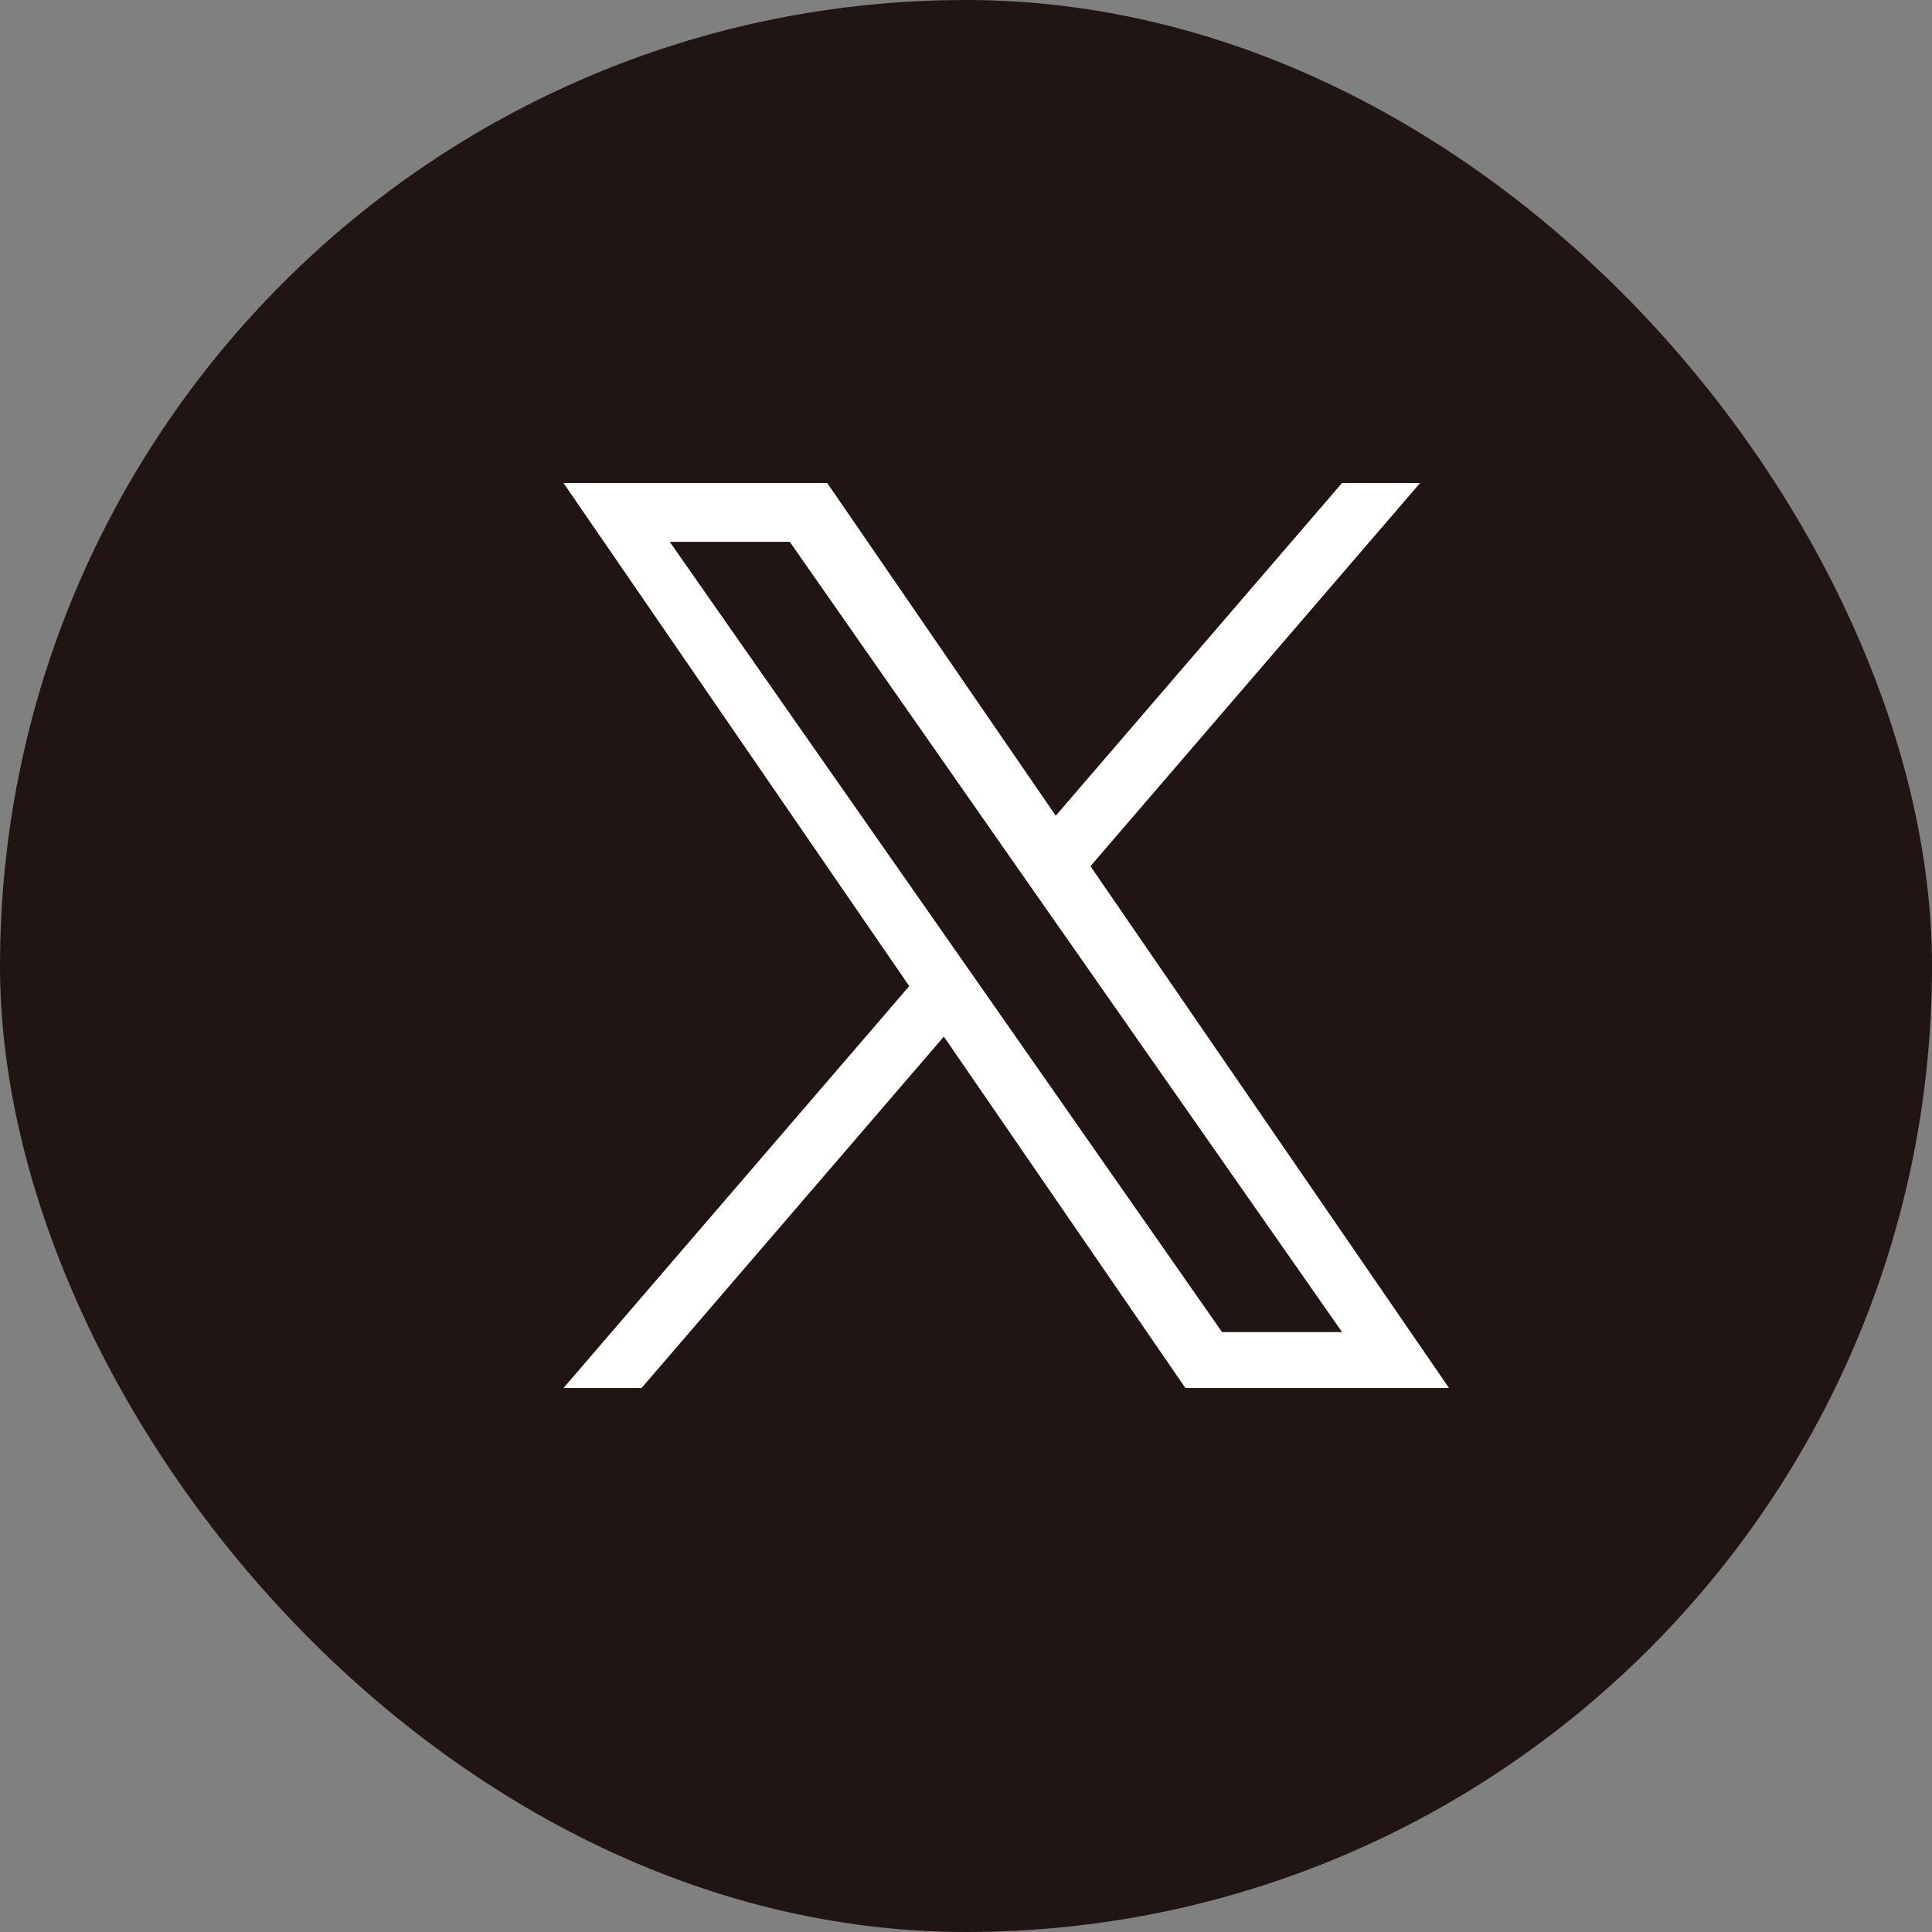
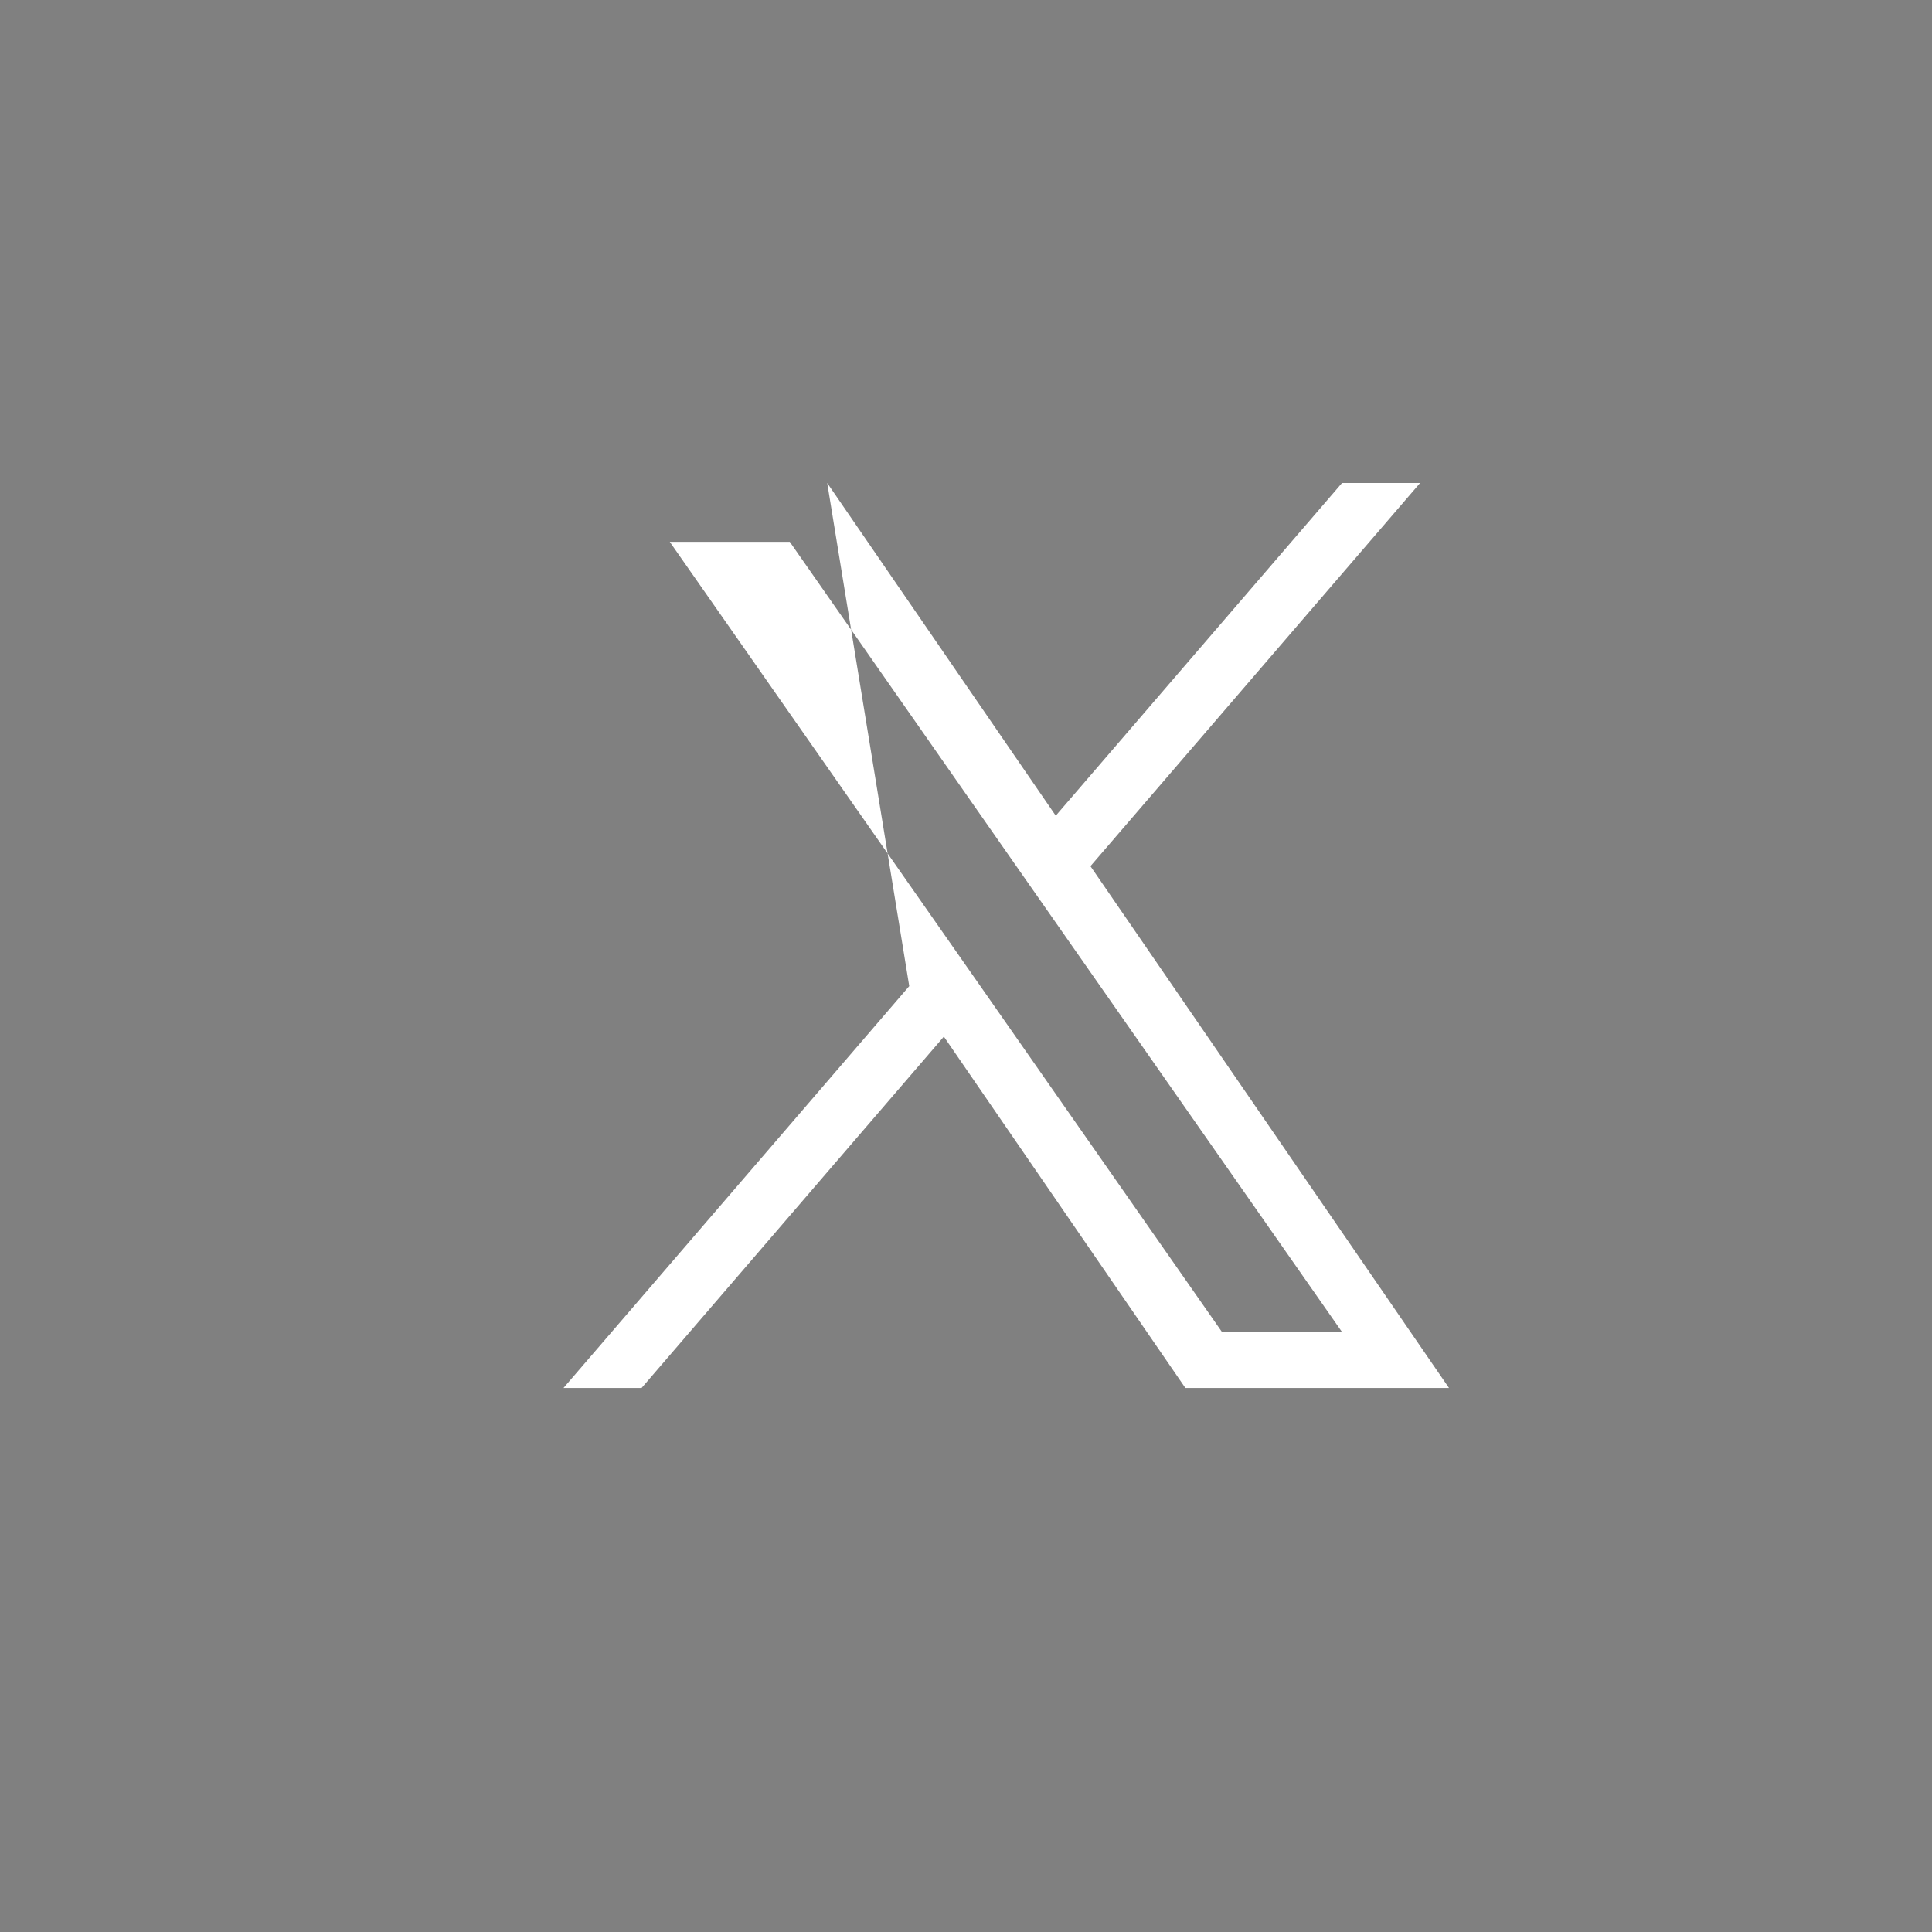
<svg xmlns="http://www.w3.org/2000/svg" width="24" height="24" viewBox="0 0 24 24">
  <rect x="0" y="0" width="24" height="24" fill="#808080" stroke="none" />
  <g id="グループ_15023" data-name="グループ 15023" transform="translate(-1007 -1393)">
-     <rect id="長方形_1740" data-name="長方形 1740" width="24" height="24" rx="12" transform="translate(1007 1393)" fill="#201512" />
-     <path id="logo" d="M6.546,4.76,10.641,0h-.97L6.115,4.133,3.276,0H0L4.295,6.25,0,11.242H.97L4.725,6.877l3,4.365H11L6.546,4.76ZM5.217,6.305l-.435-.622L1.32.731H2.811l2.794,4,.435.622,3.632,5.195H8.181L5.217,6.305Z" transform="translate(1014 1399)" fill="#fff" />
+     <path id="logo" d="M6.546,4.76,10.641,0h-.97L6.115,4.133,3.276,0L4.295,6.25,0,11.242H.97L4.725,6.877l3,4.365H11L6.546,4.76ZM5.217,6.305l-.435-.622L1.32.731H2.811l2.794,4,.435.622,3.632,5.195H8.181L5.217,6.305Z" transform="translate(1014 1399)" fill="#fff" />
  </g>
</svg>